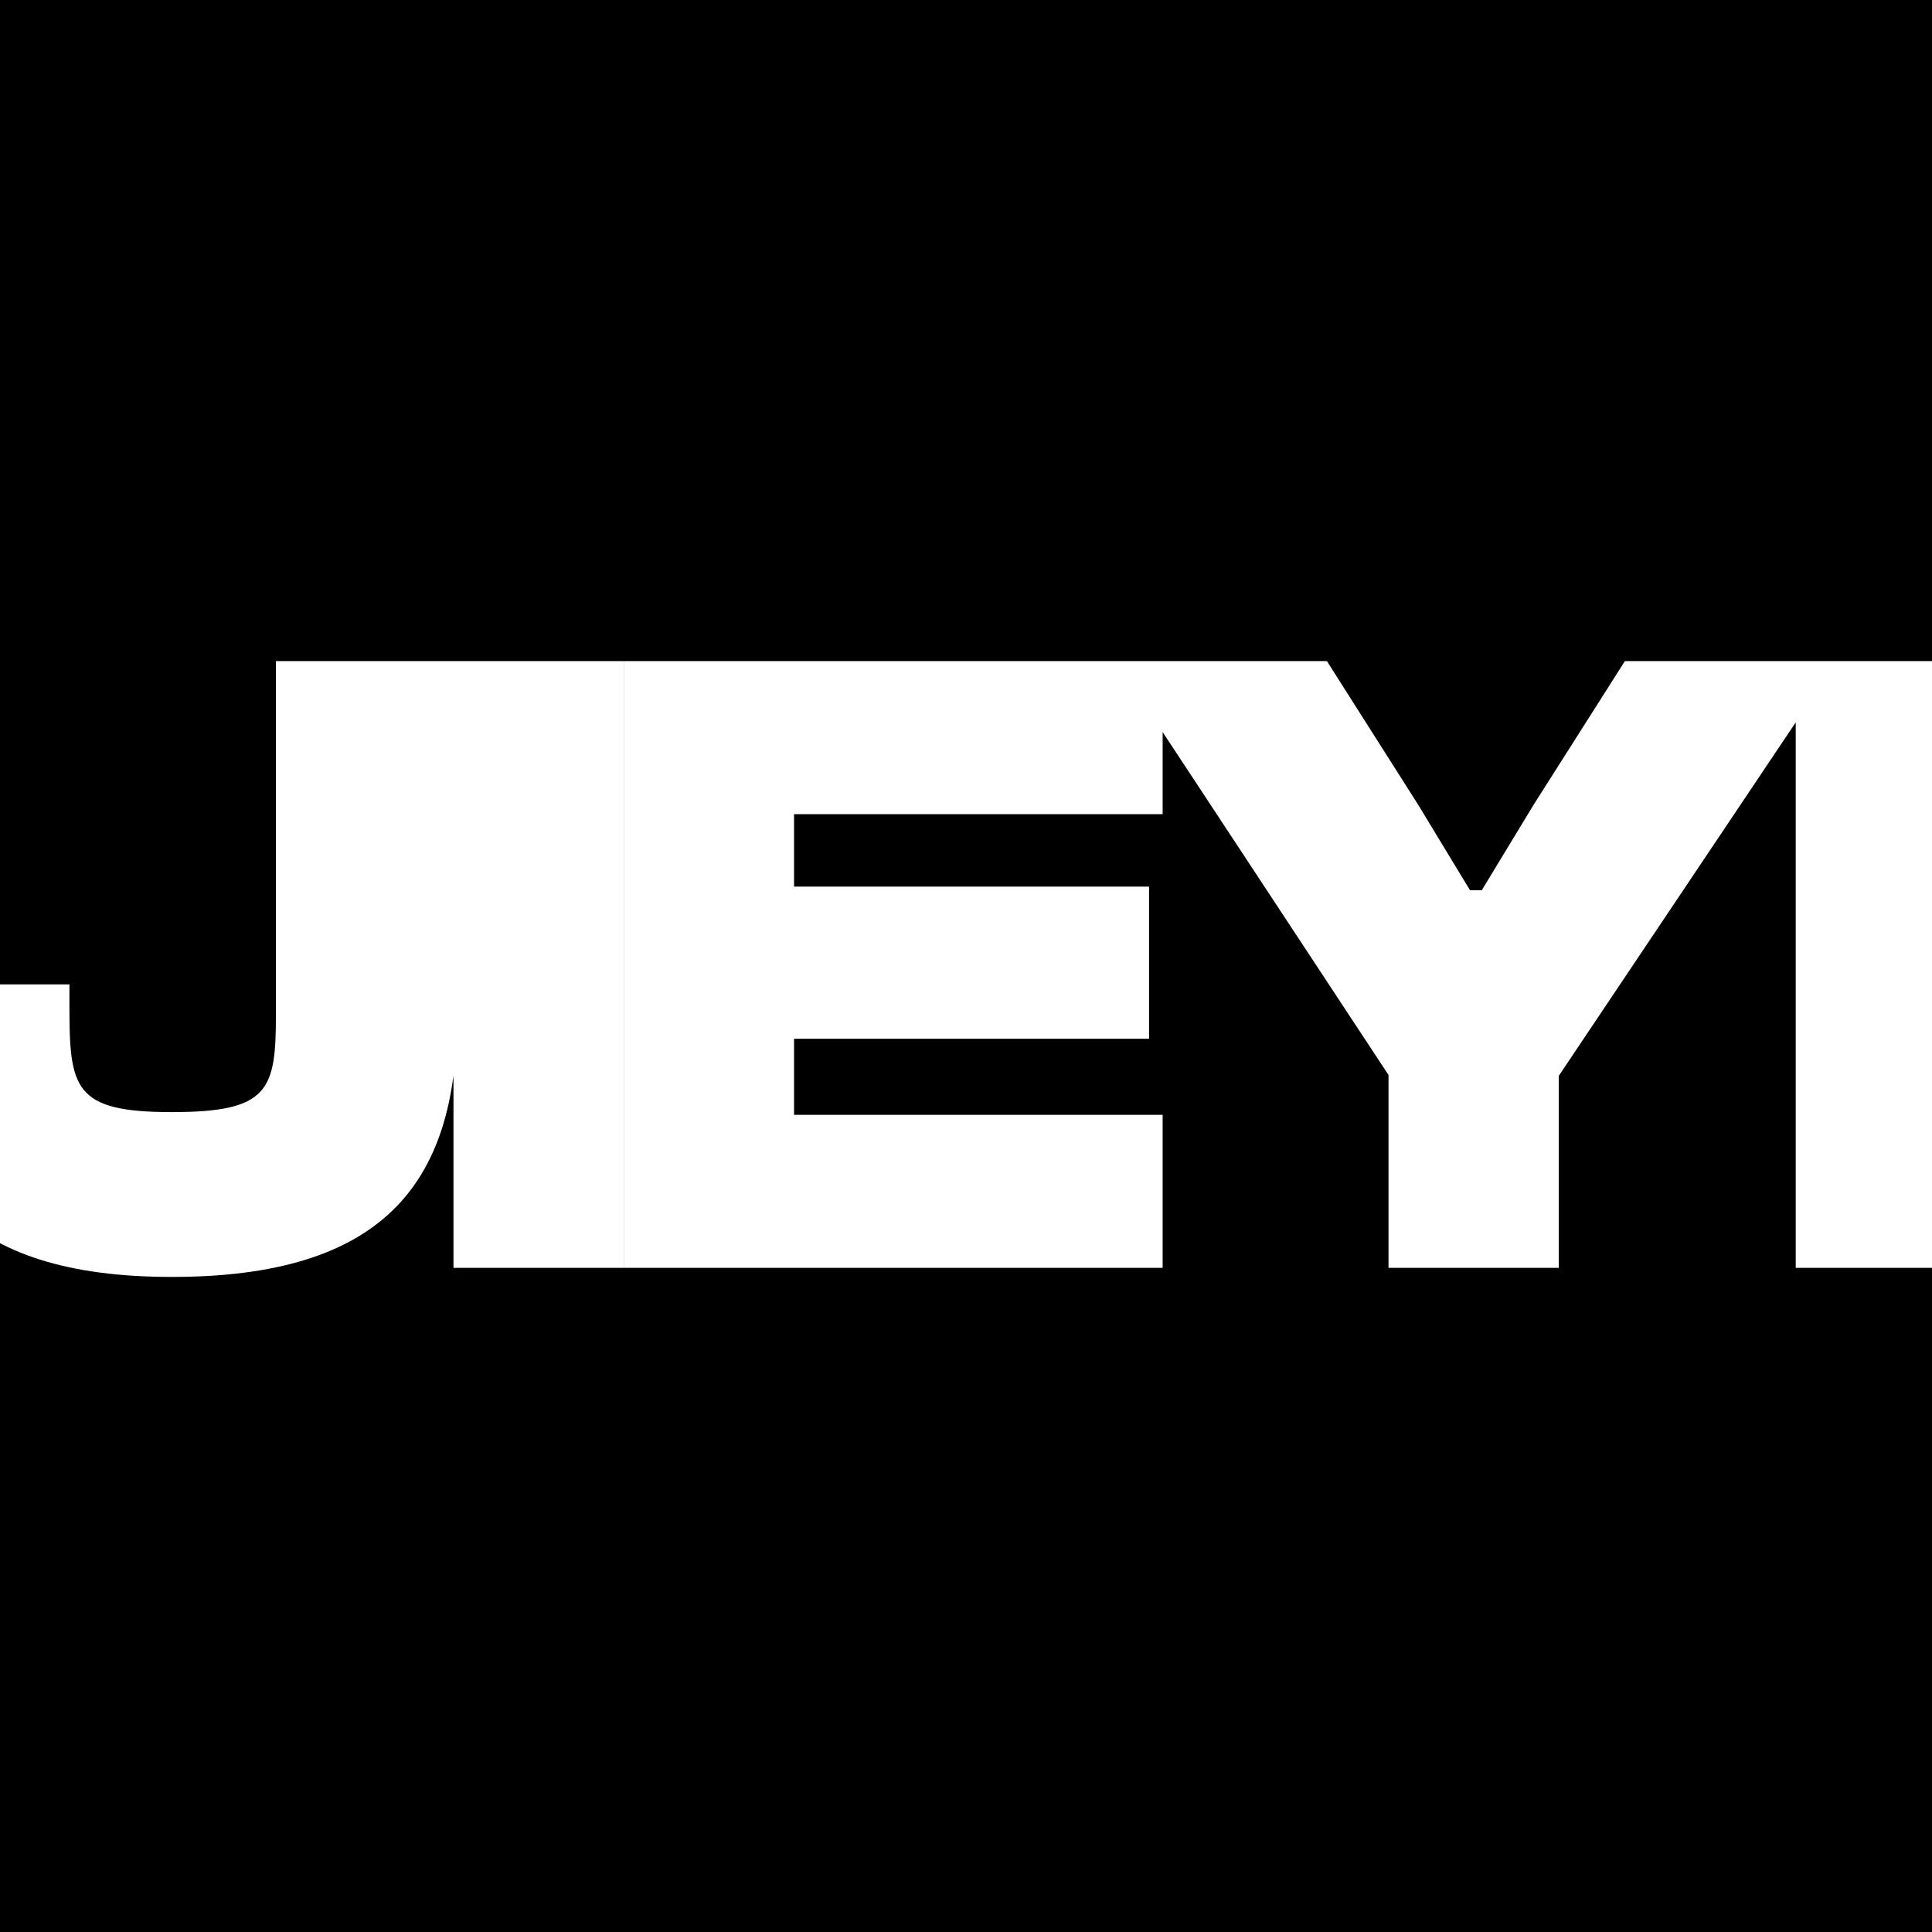
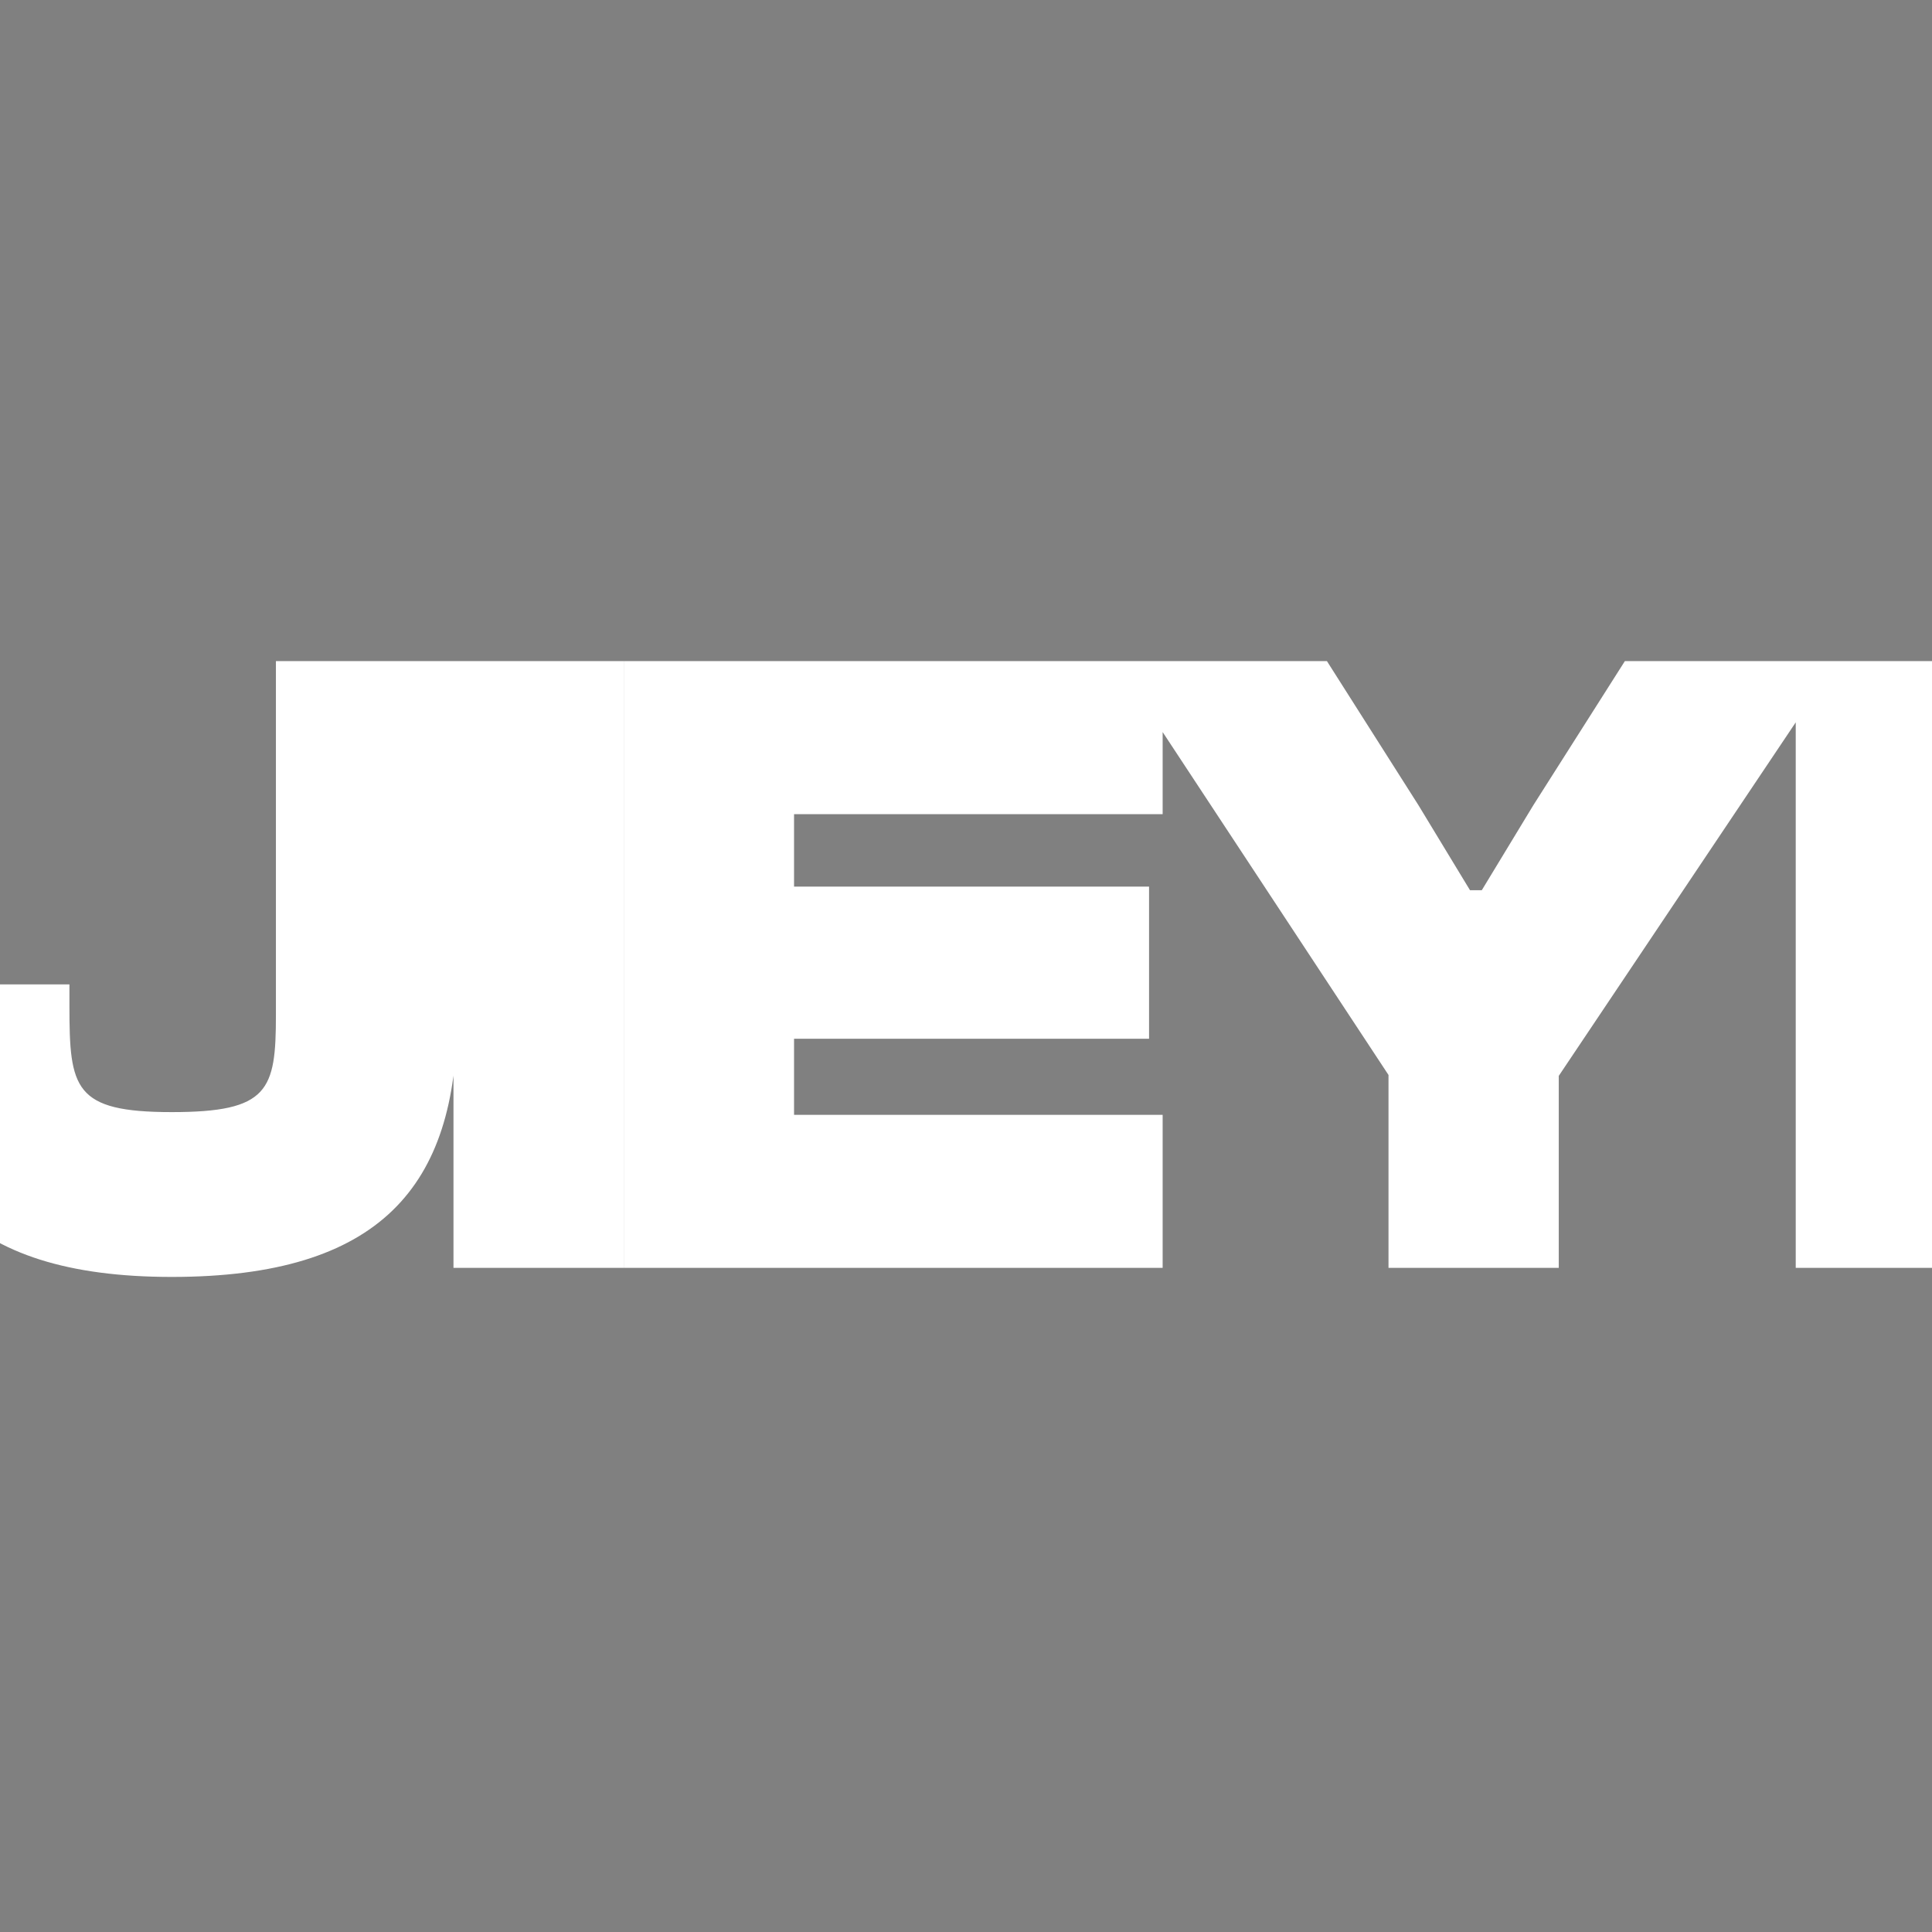
<svg xmlns="http://www.w3.org/2000/svg" width="32" height="32" viewBox="0 0 32 32" fill="none">
  <rect x="0" y="0" width="32" height="32" fill="#808080" stroke="none" />
  <g clip-path="url(#clip0_172_477)">
-     <rect width="32" height="32" fill="black" />
    <path d="M2.845 21.15C-0.59 21.15 -1.85 19.605 -1.85 16.695V16.305H1.15V16.665C1.15 18.03 1.225 18.42 2.845 18.42C4.45 18.42 4.57 18.06 4.57 16.815V10.95H7.57V16.845C7.57 19.65 6.295 21.15 2.845 21.15ZM10.331 21H7.511V10.95H10.331V21ZM19.257 21H10.332V10.95H19.257V13.485H13.152V14.685H19.032V17.205H13.152V18.465H19.257V21ZM25.818 21H22.998V17.805L18.483 10.95H21.978L23.493 13.335L24.348 14.745H24.543L25.398 13.335L26.913 10.95H30.423L25.818 17.82V21ZM32.563 21H29.743V10.95H32.563V21Z" fill="white" />
  </g>
  <defs>
    <clipPath id="clip0_172_477">
      <rect width="32" height="32" fill="white" />
    </clipPath>
  </defs>
</svg>